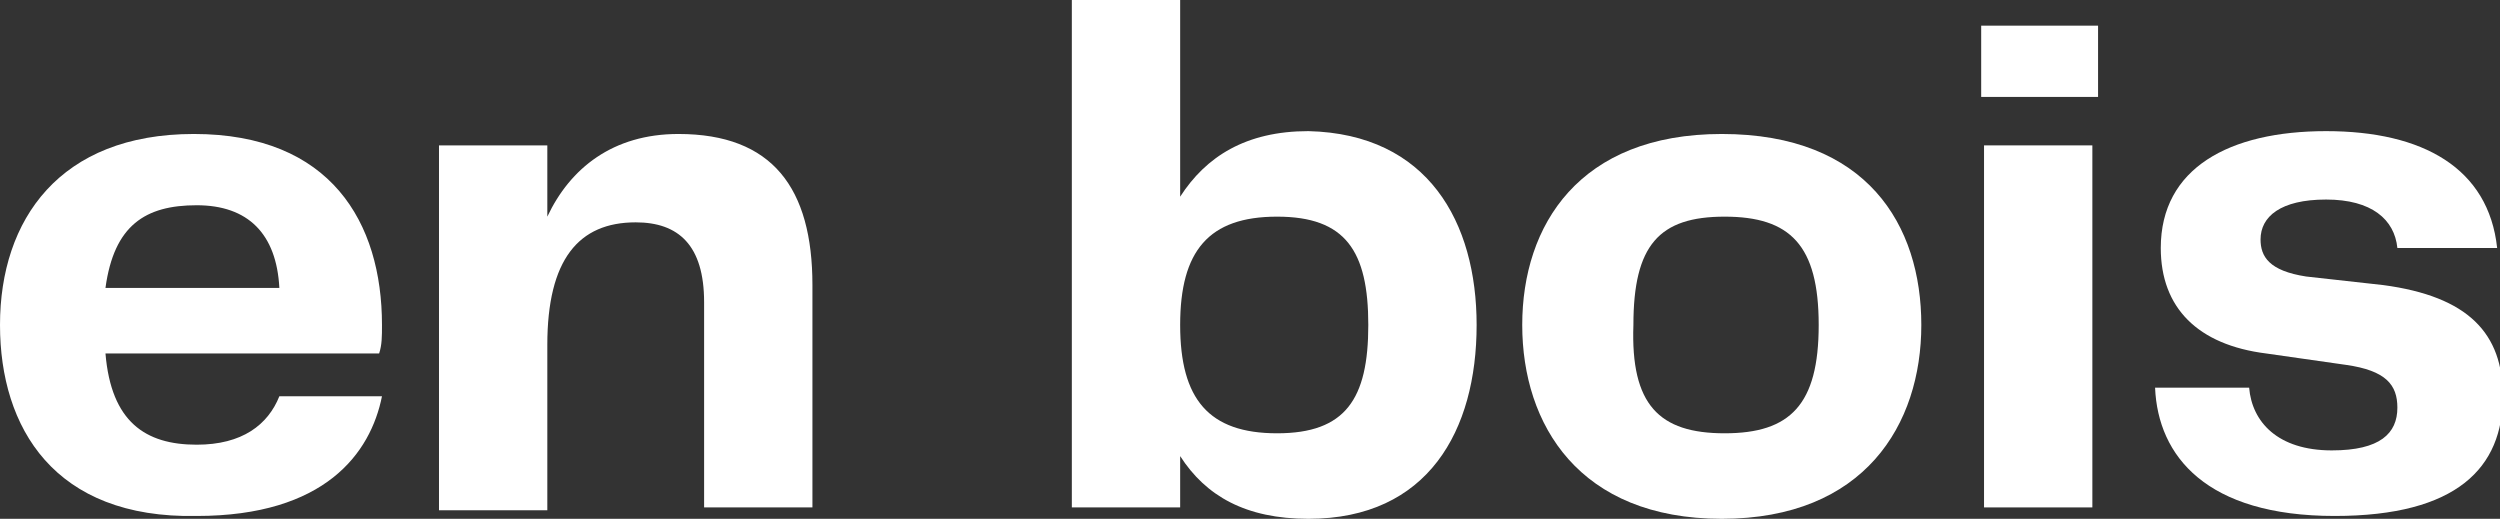
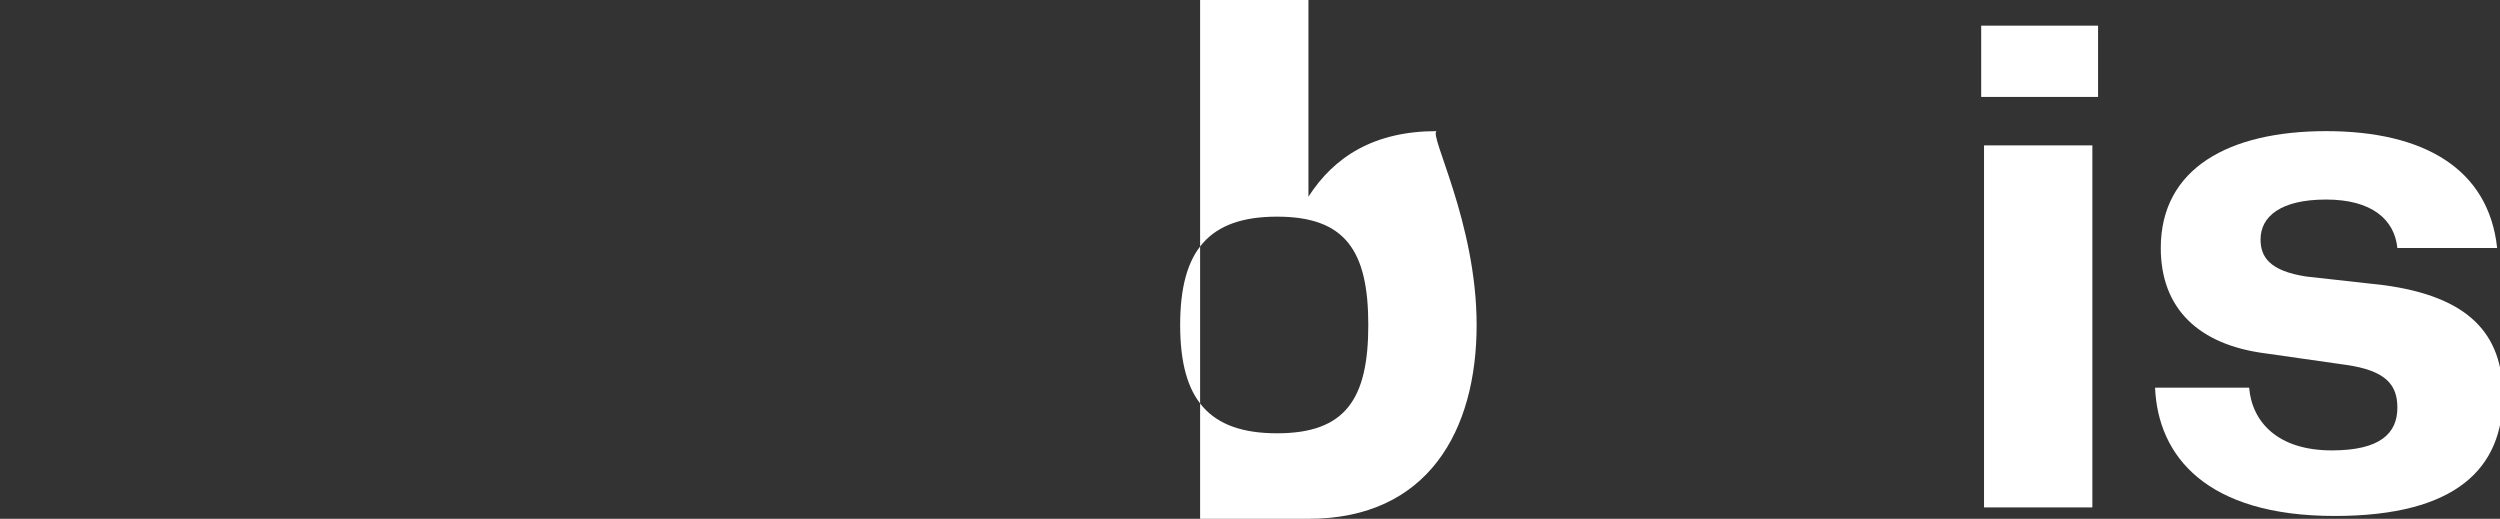
<svg xmlns="http://www.w3.org/2000/svg" version="1.1" id="Ebene_1" x="0px" y="0px" viewBox="0 0 87.7 18.2" style="enable-background:new 0 0 87.7 18.2;" xml:space="preserve">
  <rect x="0" y="0" width="87.7" height="18.2" fill="#333333" stroke="none" />
  <style type="text/css">
	.st0{fill:#FFFFFF;}
</style>
  <g>
-     <path class="st0" d="M9.8,13.9h3.6c-0.4,2-2,4.2-6.5,4.2C1.9,18.2,0,15,0,11.4c0-3.7,2.1-6.7,6.8-6.7c4.8,0,6.6,3.1,6.6,6.7   c0,0.4,0,0.7-0.1,1H3.7c0.2,2.4,1.4,3.2,3.2,3.2C8.5,15.6,9.4,14.9,9.8,13.9z M3.7,10.1h6.1C9.7,8.2,8.7,7.2,6.9,7.2   C5.1,7.2,4,7.9,3.7,10.1z" />
-     <path class="st0" d="M28.5,10v7.8h-3.8v-7.2c0-2-0.9-2.8-2.4-2.8c-2,0-3.1,1.3-3.1,4.3v5.8h-3.8V5.1h3.8v2.5   c0.8-1.7,2.3-2.9,4.6-2.9C27.1,4.7,28.5,6.6,28.5,10z" />
-     <path class="st0" d="M51.8,11.4c0,3.7-1.7,6.8-5.9,6.8c-2.2,0-3.6-0.8-4.5-2.2v1.8h-3.8V0h3.8v6.9c0.9-1.4,2.3-2.3,4.5-2.3   C50.1,4.7,51.8,7.8,51.8,11.4z M48,11.4c0-2.6-0.8-3.8-3.2-3.8c-2.4,0-3.4,1.2-3.4,3.8c0,2.6,1,3.8,3.4,3.8   C47.2,15.2,48,14,48,11.4z" />
-     <path class="st0" d="M53.4,11.4c0-3.5,2-6.7,7-6.7c5.1,0,7,3.2,7,6.7c0,3.5-2,6.8-7,6.8C55.4,18.2,53.4,14.9,53.4,11.4z M60.5,15.2   c2.3,0,3.3-1,3.3-3.8c0-2.8-1-3.8-3.3-3.8c-2.3,0-3.2,1-3.2,3.8C57.2,14.2,58.2,15.2,60.5,15.2z" />
+     <path class="st0" d="M51.8,11.4c0,3.7-1.7,6.8-5.9,6.8v1.8h-3.8V0h3.8v6.9c0.9-1.4,2.3-2.3,4.5-2.3   C50.1,4.7,51.8,7.8,51.8,11.4z M48,11.4c0-2.6-0.8-3.8-3.2-3.8c-2.4,0-3.4,1.2-3.4,3.8c0,2.6,1,3.8,3.4,3.8   C47.2,15.2,48,14,48,11.4z" />
    <path class="st0" d="M69.5,0.9h4.1v2.5h-4.1V0.9z M69.6,5.1h3.8v12.7h-3.8V5.1z" />
    <path class="st0" d="M78.9,13.6c0.1,1.2,1,2.2,2.9,2.2c1.7,0,2.3-0.6,2.3-1.5c0-0.8-0.4-1.3-1.8-1.5l-2.8-0.4   c-2.4-0.3-3.7-1.6-3.7-3.7c0-2.8,2.4-4.1,5.8-4.1c3.4,0,5.7,1.3,6,4.1h-3.5C84,7.7,83.2,7,81.6,7c-1.6,0-2.3,0.6-2.3,1.4   c0,0.6,0.3,1.1,1.6,1.3l2.7,0.3c3,0.4,4.2,1.7,4.2,3.9c0,2.5-1.6,4.2-5.9,4.2c-4.5,0-6.2-2.1-6.3-4.5H78.9z" />
  </g>
</svg>